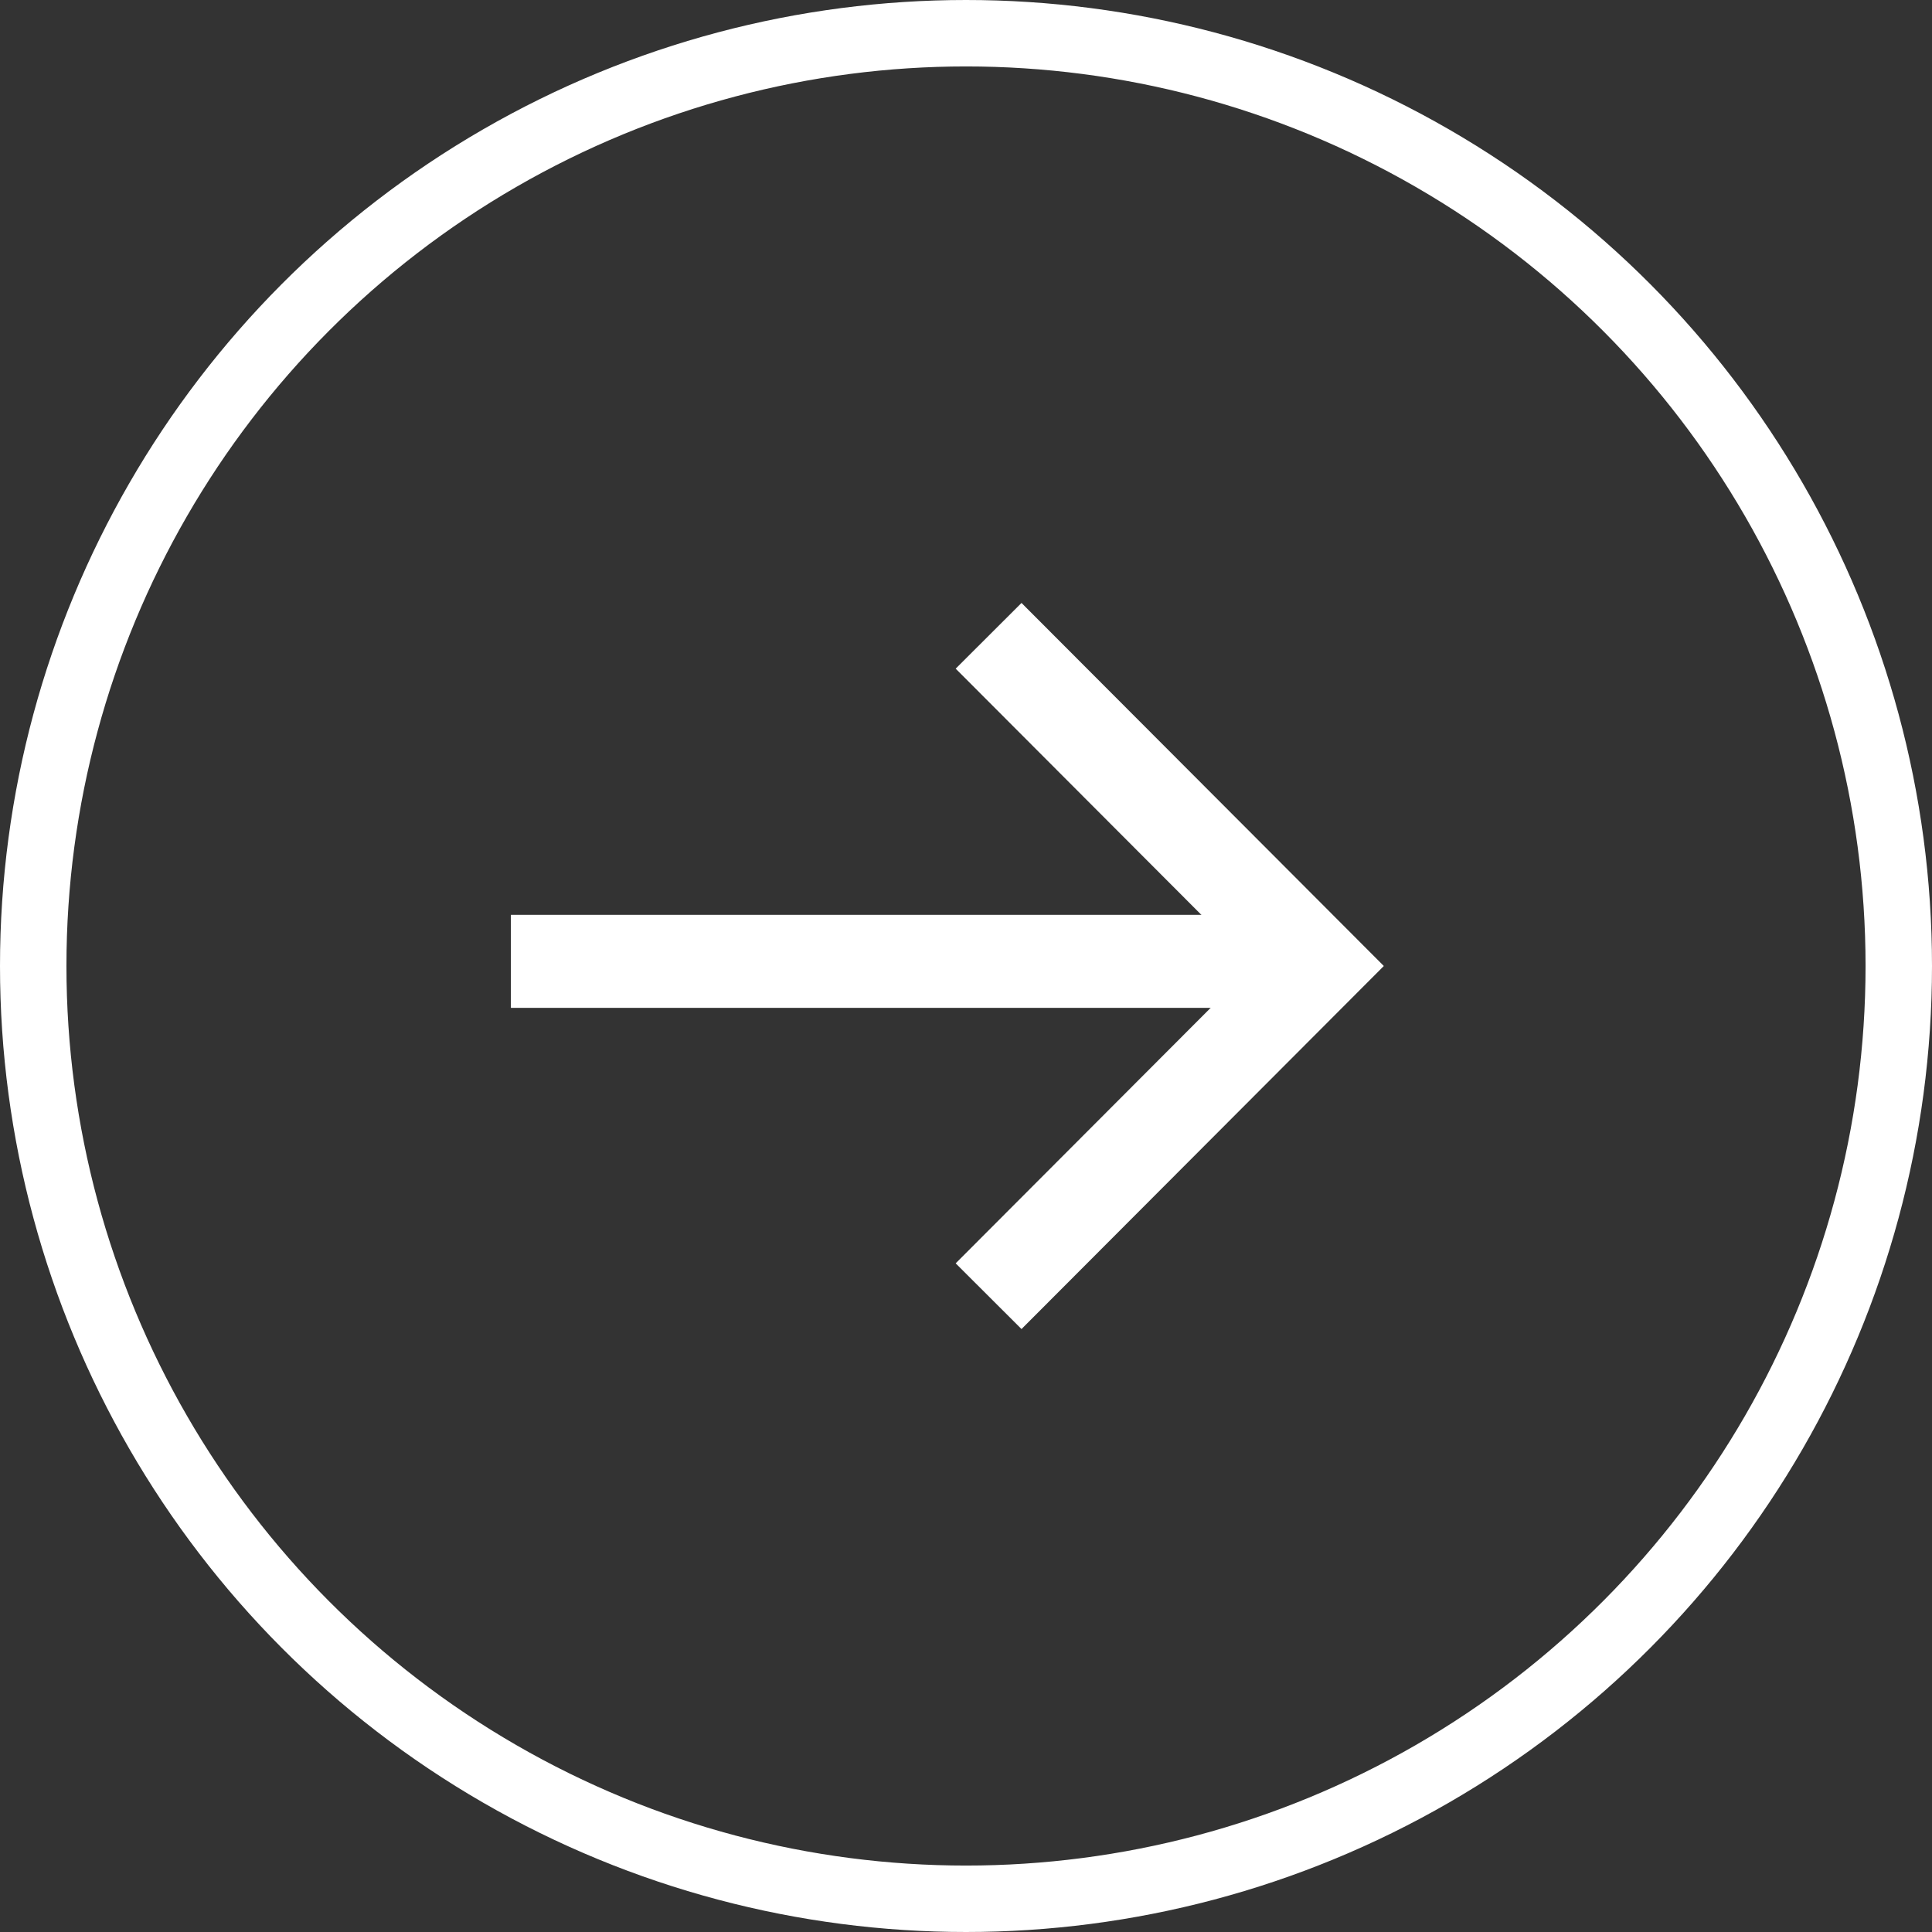
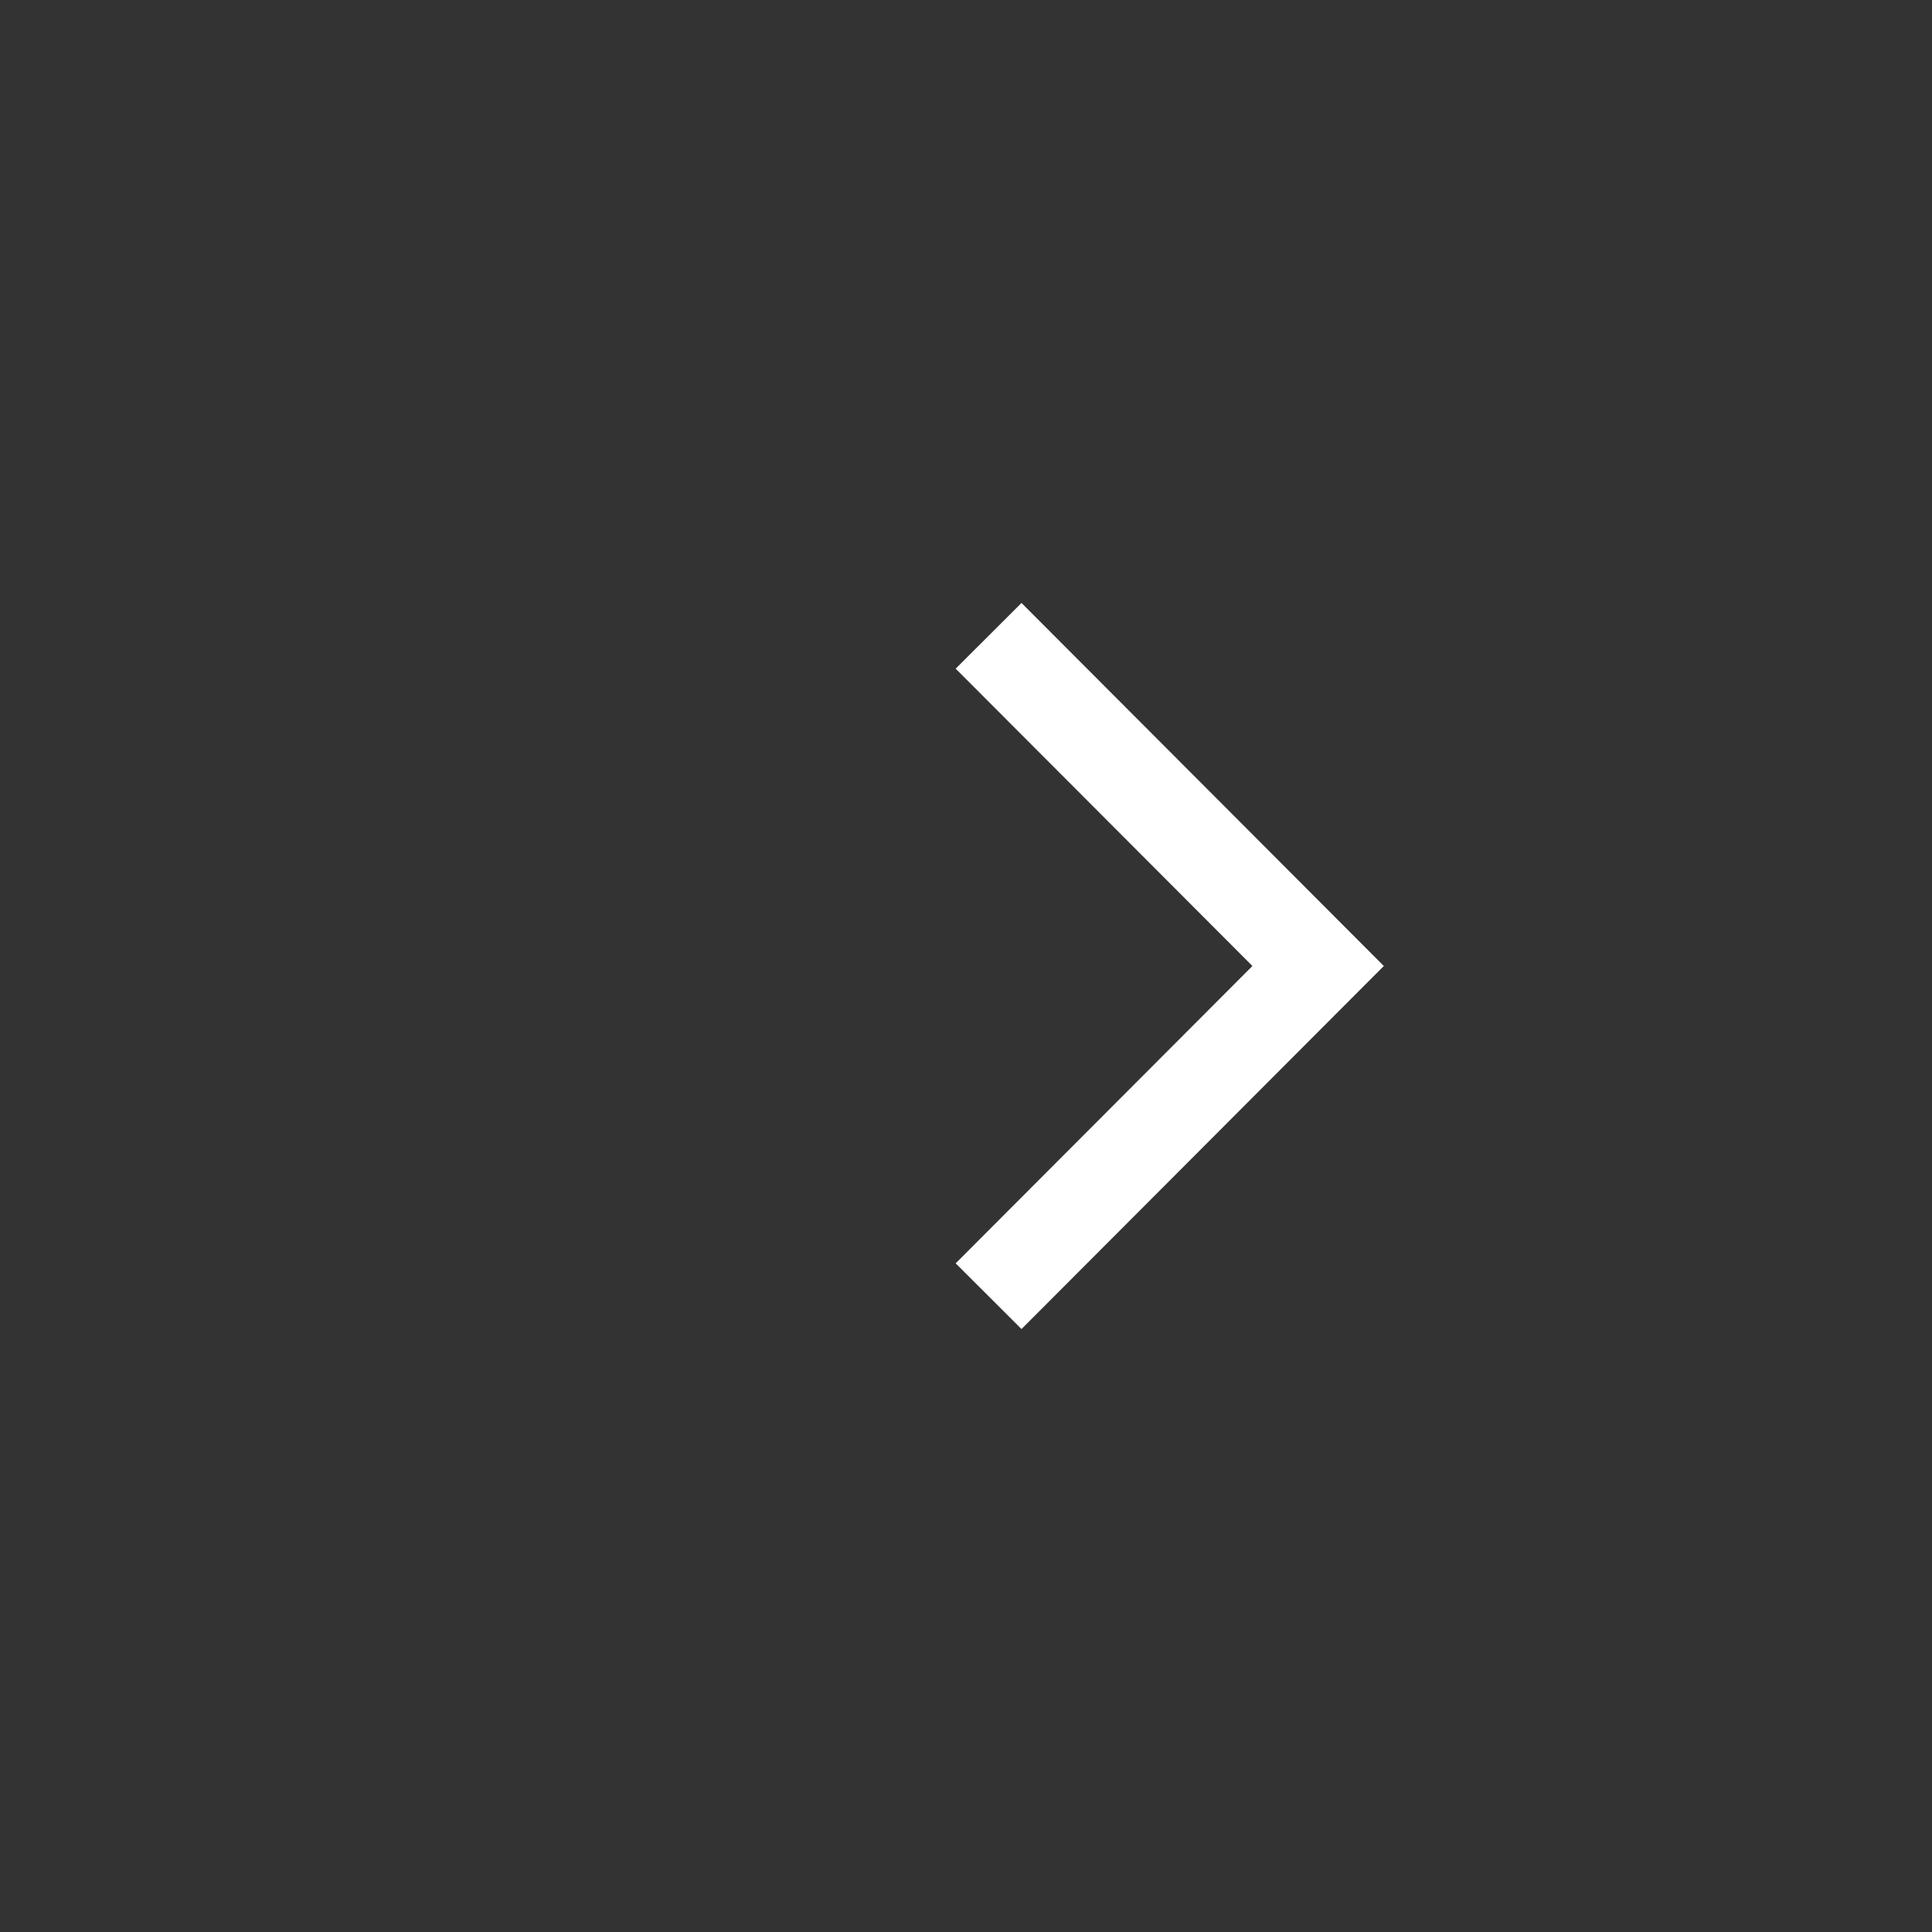
<svg xmlns="http://www.w3.org/2000/svg" id="Layer_1" data-name="Layer 1" viewBox="0 0 29.08 29.08">
  <rect x="0" y="0" width="29.08" height="29.08" fill="#333333" stroke="none" />
  <defs>
    <style>
      .cls-1, .cls-2 {
        fill: none;
        stroke: #fff;
        stroke-miterlimit: 10;
      }

      .cls-2 {
        stroke-width: 1.4px;
      }
    </style>
  </defs>
-   <circle class="cls-1" cx="14.54" cy="14.54" r="14.04" />
  <polyline class="cls-2" points="14.88 9.57 19.84 14.54 14.88 19.51" />
-   <line class="cls-2" x1="7.69" y1="14.47" x2="19.54" y2="14.47" />
</svg>